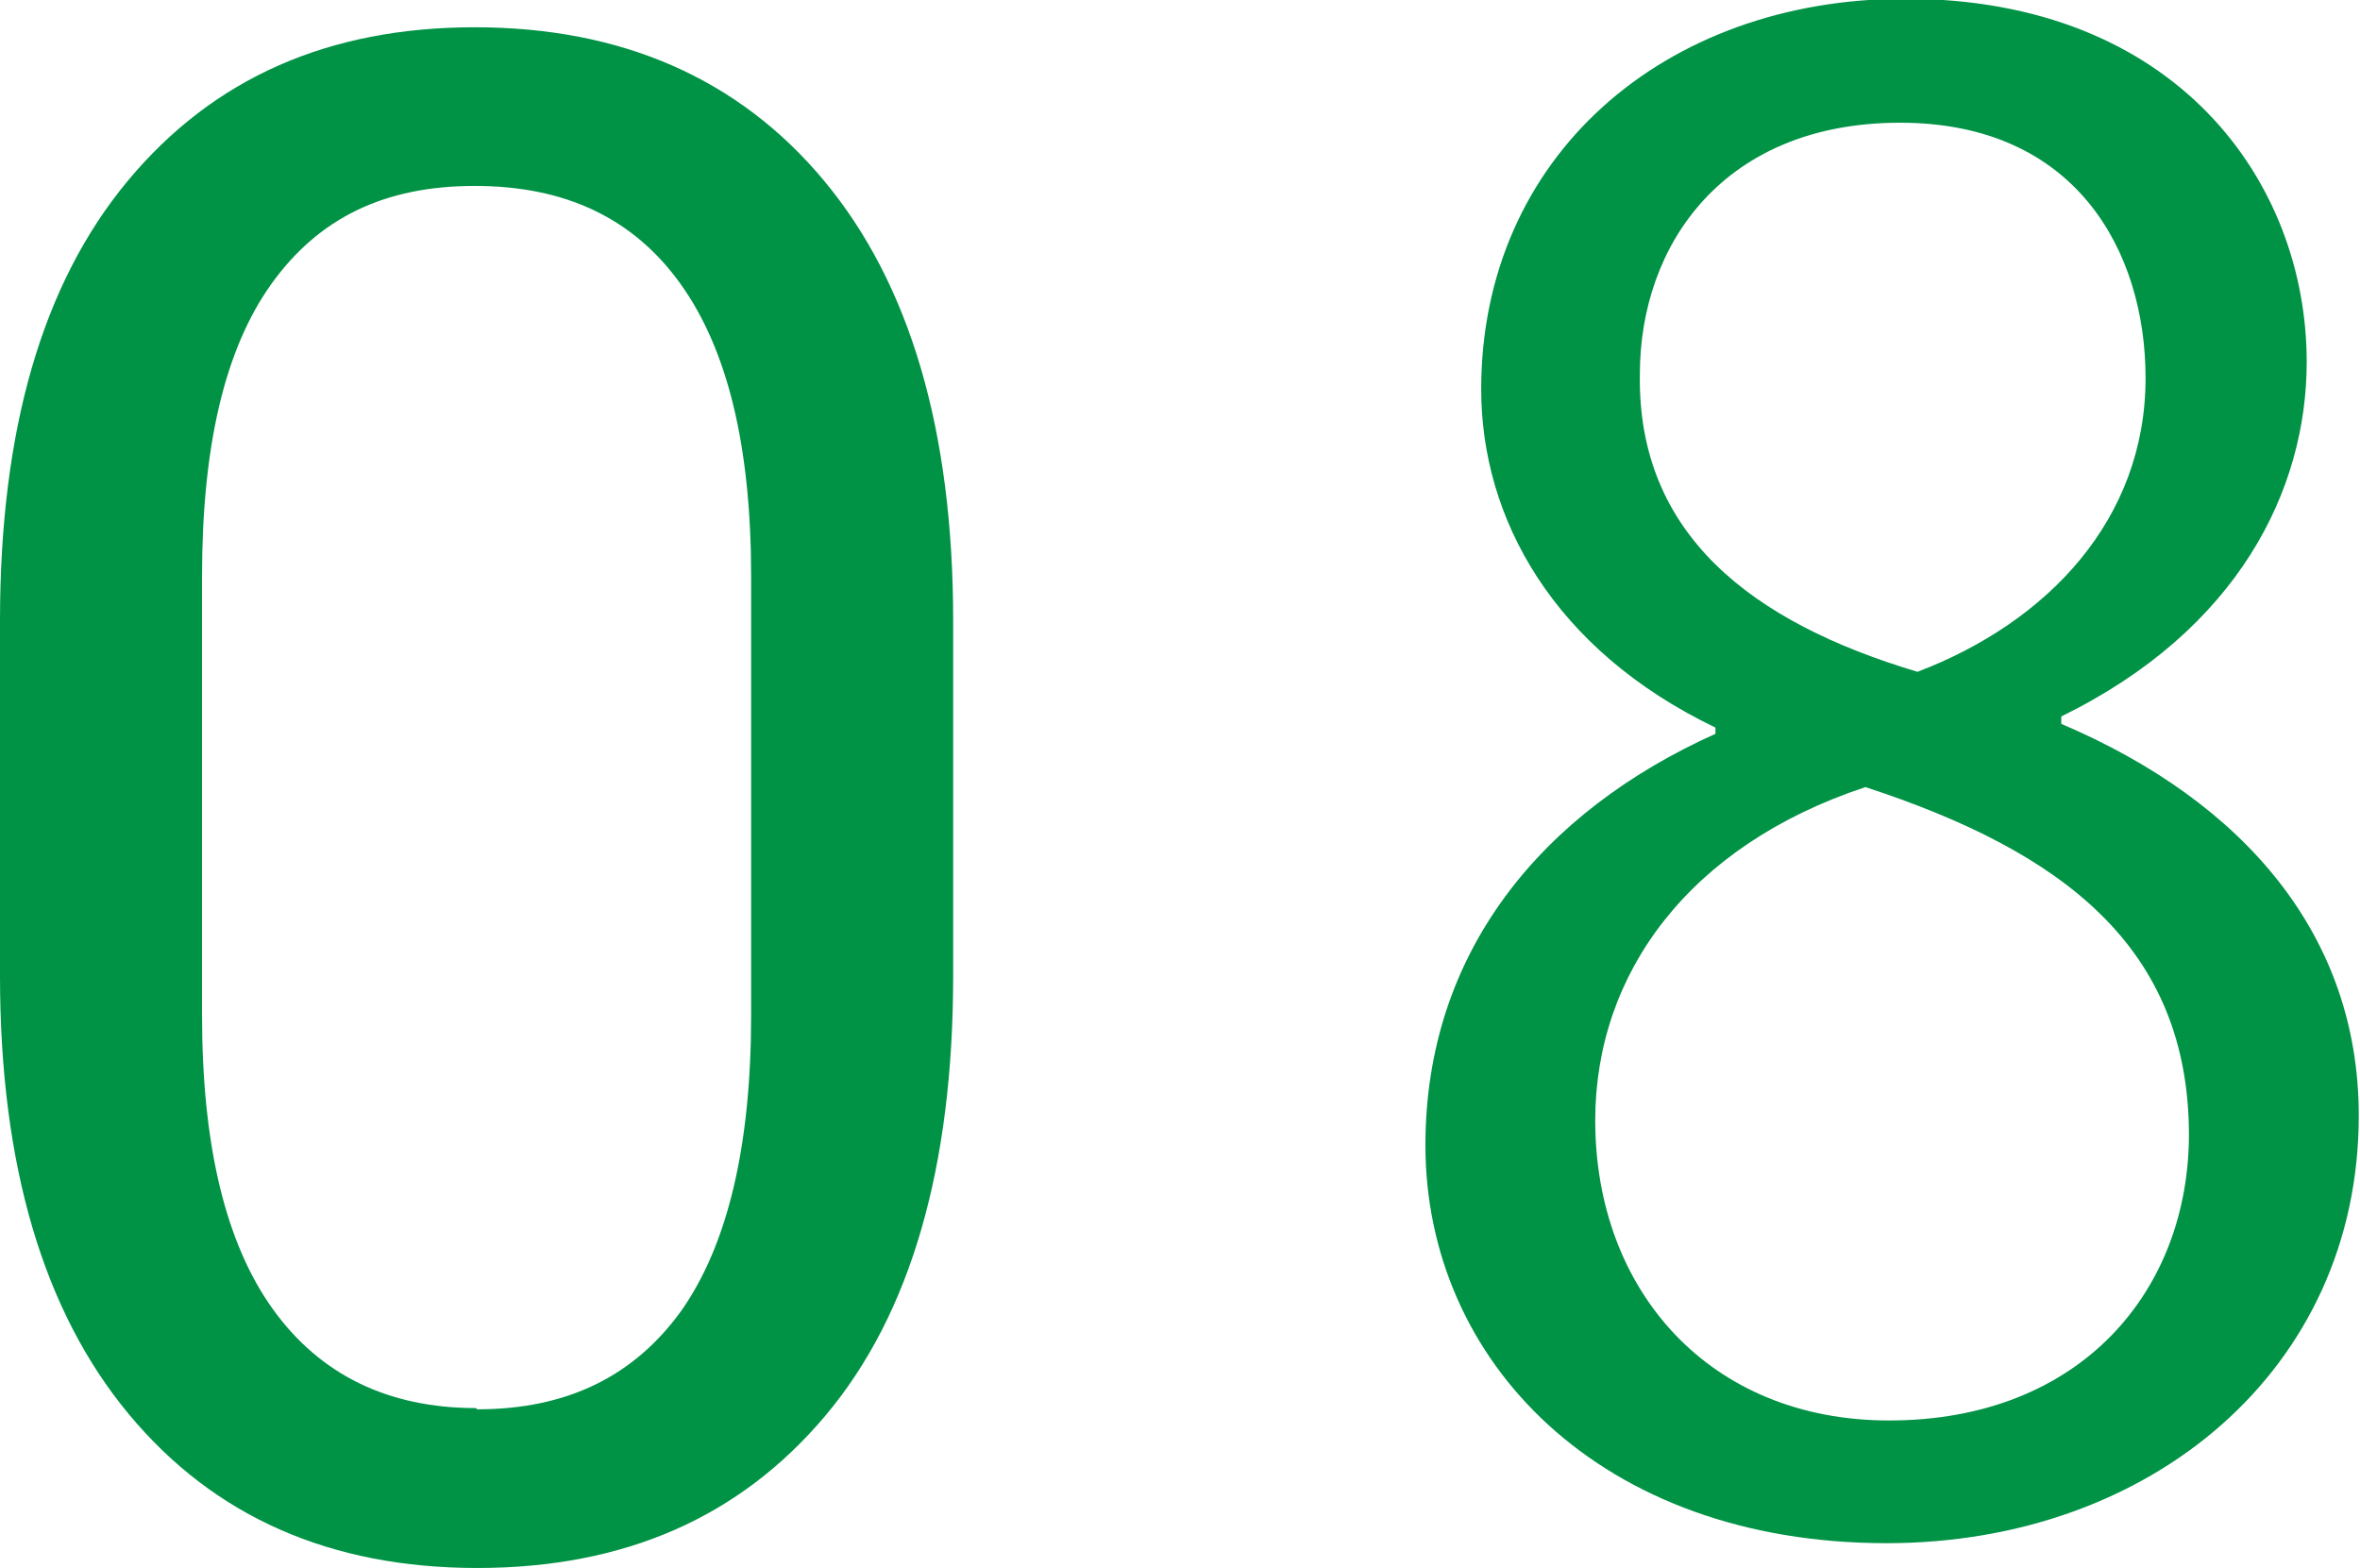
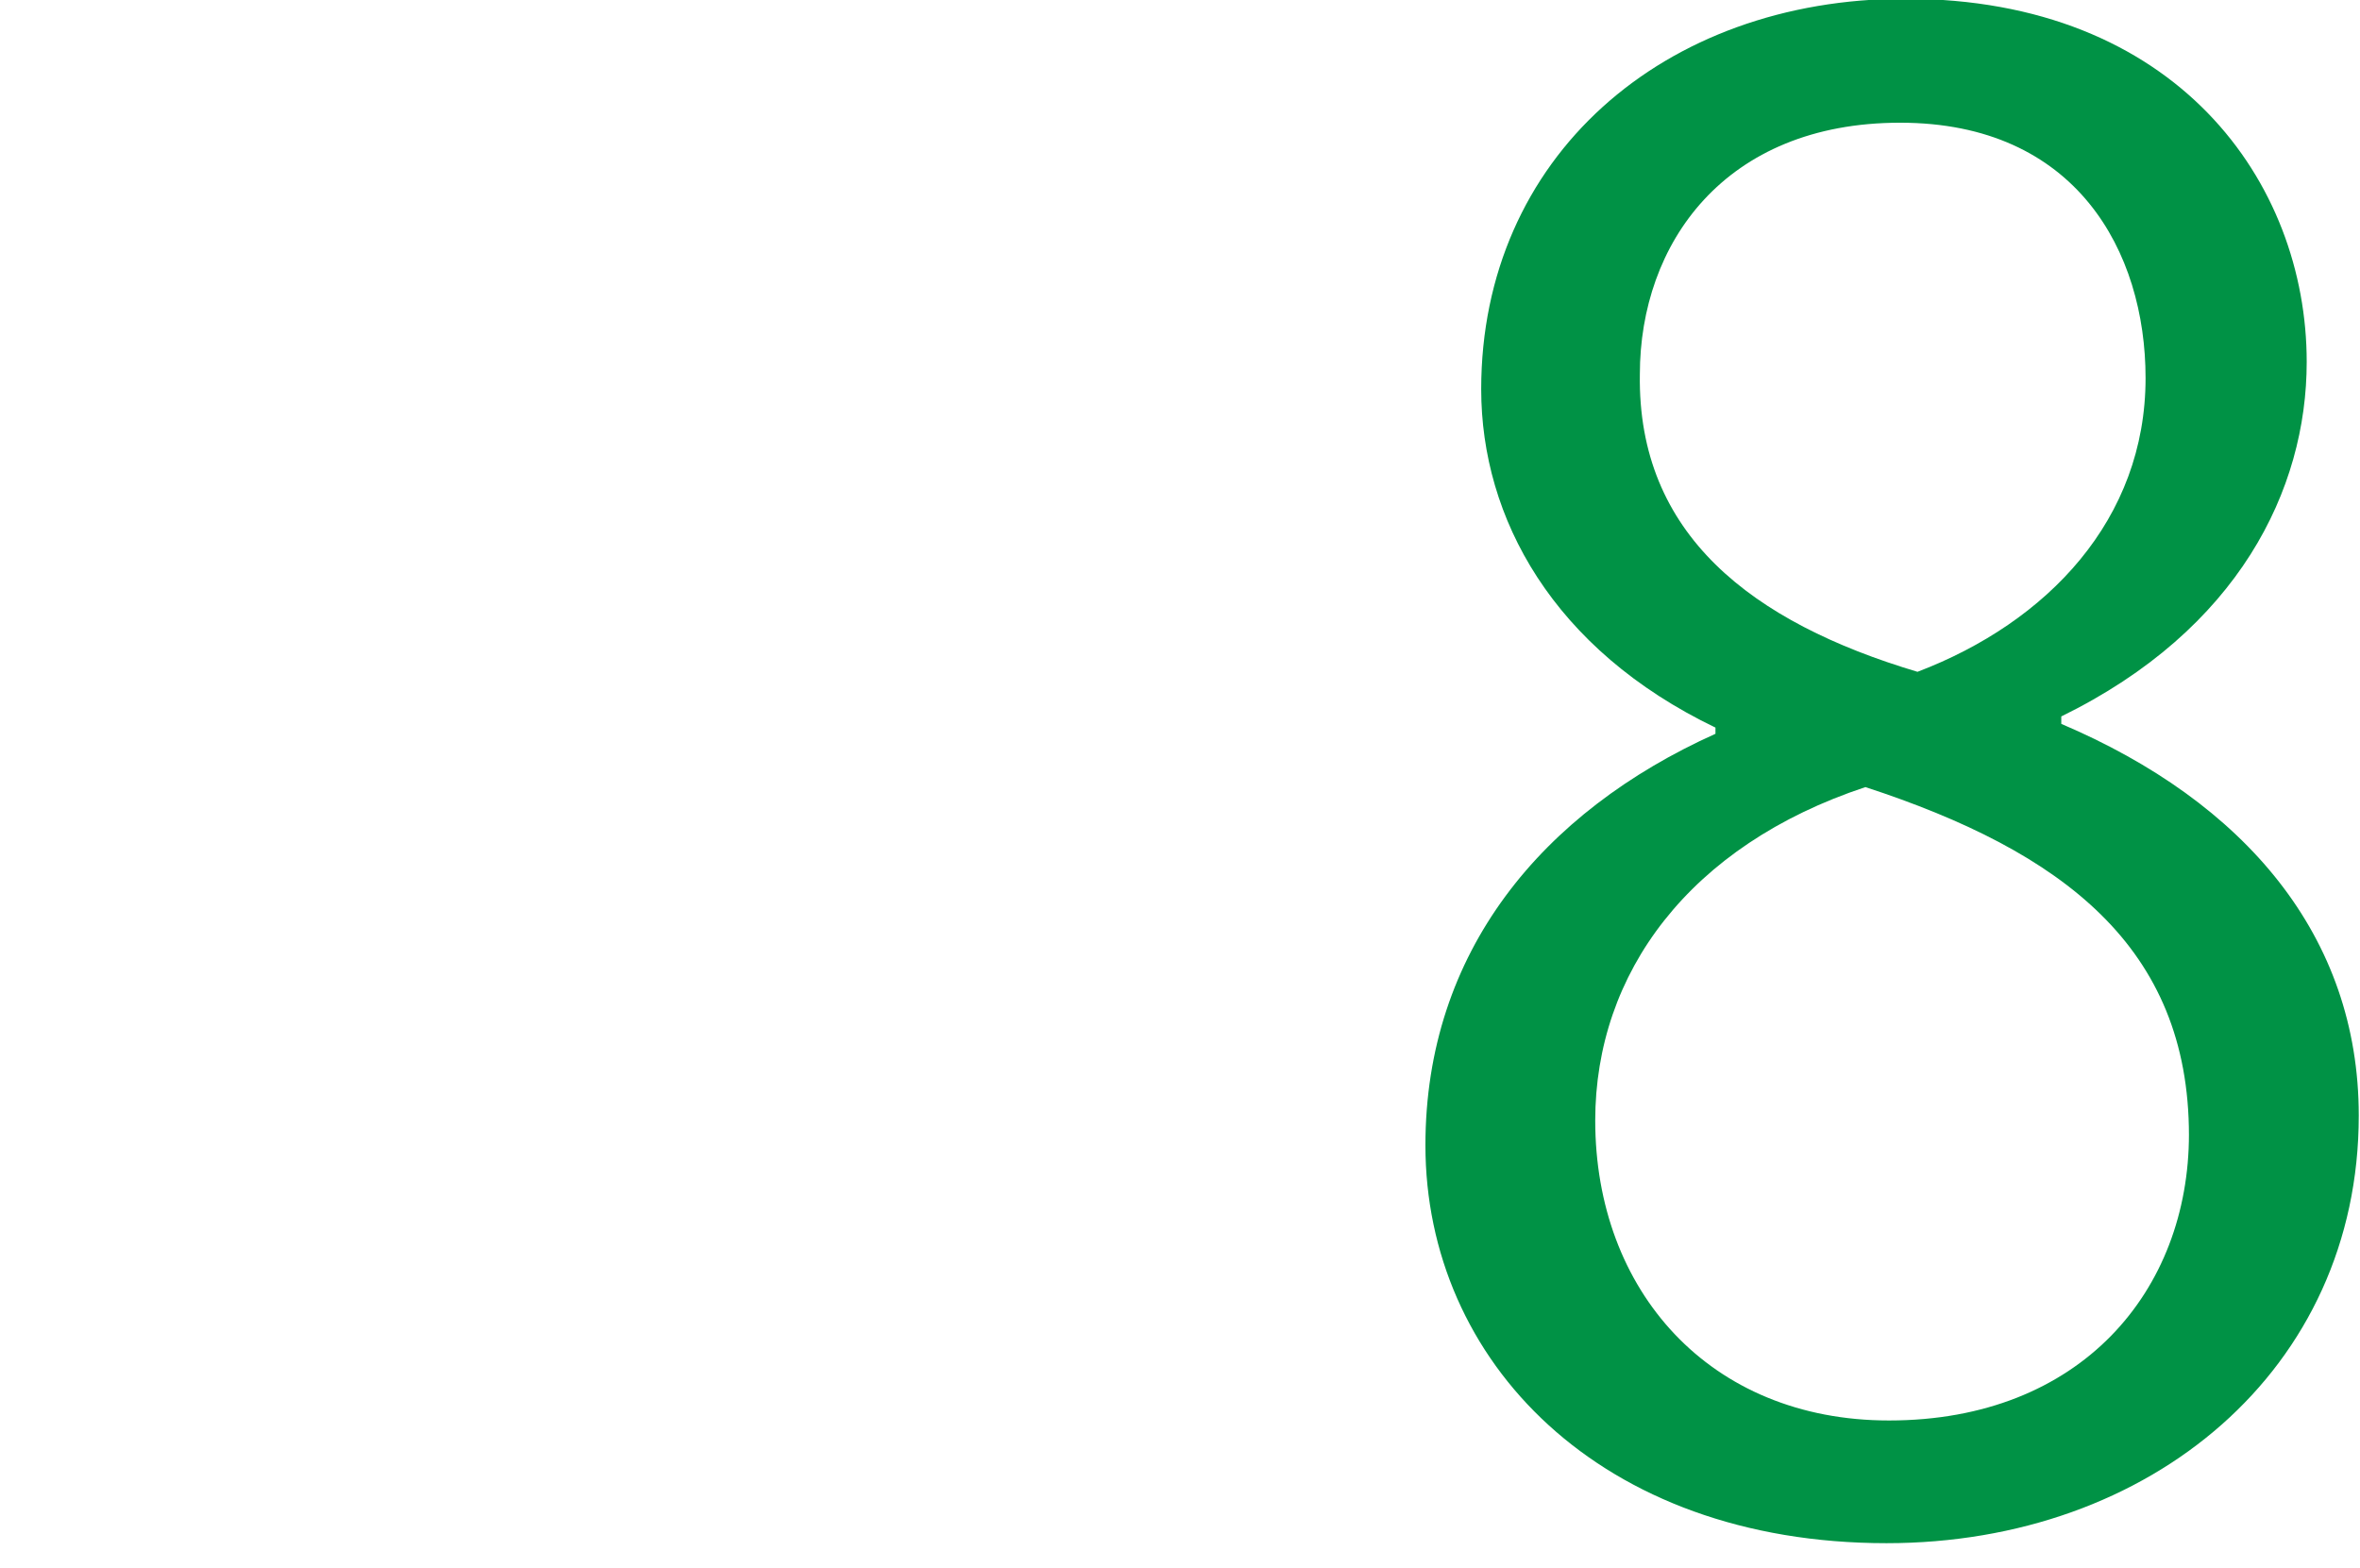
<svg xmlns="http://www.w3.org/2000/svg" id="b" data-name="レイヤー_2" width="19.04" height="12.65" viewBox="0 0 19.04 12.65">
  <defs>
    <style>
      .h {
        fill: #009245;
      }

      .i {
        isolation: isolate;
      }
    </style>
  </defs>
  <g id="c" data-name="レイヤー_1">
    <g id="d" data-name="b">
      <g id="e" data-name="c">
        <g id="f" data-name="d">
          <g id="g" data-name="e">
            <g class="i">
-               <path class="h" d="M3.85,12.65c-1.18,0-2.12-.41-2.81-1.24s-1.04-2.01-1.04-3.54v-2.86c0-1.54.34-2.72,1.03-3.55C1.72.63,2.65.22,3.83.22s2.13.41,2.82,1.24c.69.83,1.04,2.01,1.04,3.55v2.86c0,1.54-.34,2.73-1.03,3.55-.69.82-1.62,1.23-2.81,1.23ZM3.85,11.37c.73,0,1.27-.27,1.65-.8.37-.53.56-1.32.56-2.38v-3.54c0-1.05-.19-1.83-.57-2.36s-.93-.79-1.66-.79-1.26.26-1.64.79-.56,1.32-.56,2.36v3.54c0,1.05.19,1.84.57,2.37s.93.8,1.64.8h0Z" />
-             </g>
+               </g>
          </g>
        </g>
      </g>
    </g>
    <path class="h" d="M13.84,5.87c-1.31-.63-1.89-1.69-1.89-2.73,0-1.87,1.47-3.15,3.42-3.15,2.19,0,3.24,1.48,3.24,2.93,0,1.03-.55,2.16-1.98,2.86v.06c1.48.63,2.4,1.71,2.4,3.16,0,2.05-1.68,3.45-3.81,3.45-2.31,0-3.72-1.47-3.72-3.21,0-1.56.94-2.69,2.34-3.32v-.06ZM17.66,9.16c0-1.52-1.02-2.29-2.61-2.81-1.42.47-2.18,1.5-2.18,2.69,0,1.37.92,2.42,2.37,2.42,1.55,0,2.42-1.05,2.42-2.31ZM13.23,3.02c-.02,1.29.9,2,2.24,2.4,1.05-.4,1.84-1.23,1.84-2.37,0-1.02-.56-2.06-1.98-2.06s-2.1.98-2.1,2.03Z" />
  </g>
</svg>